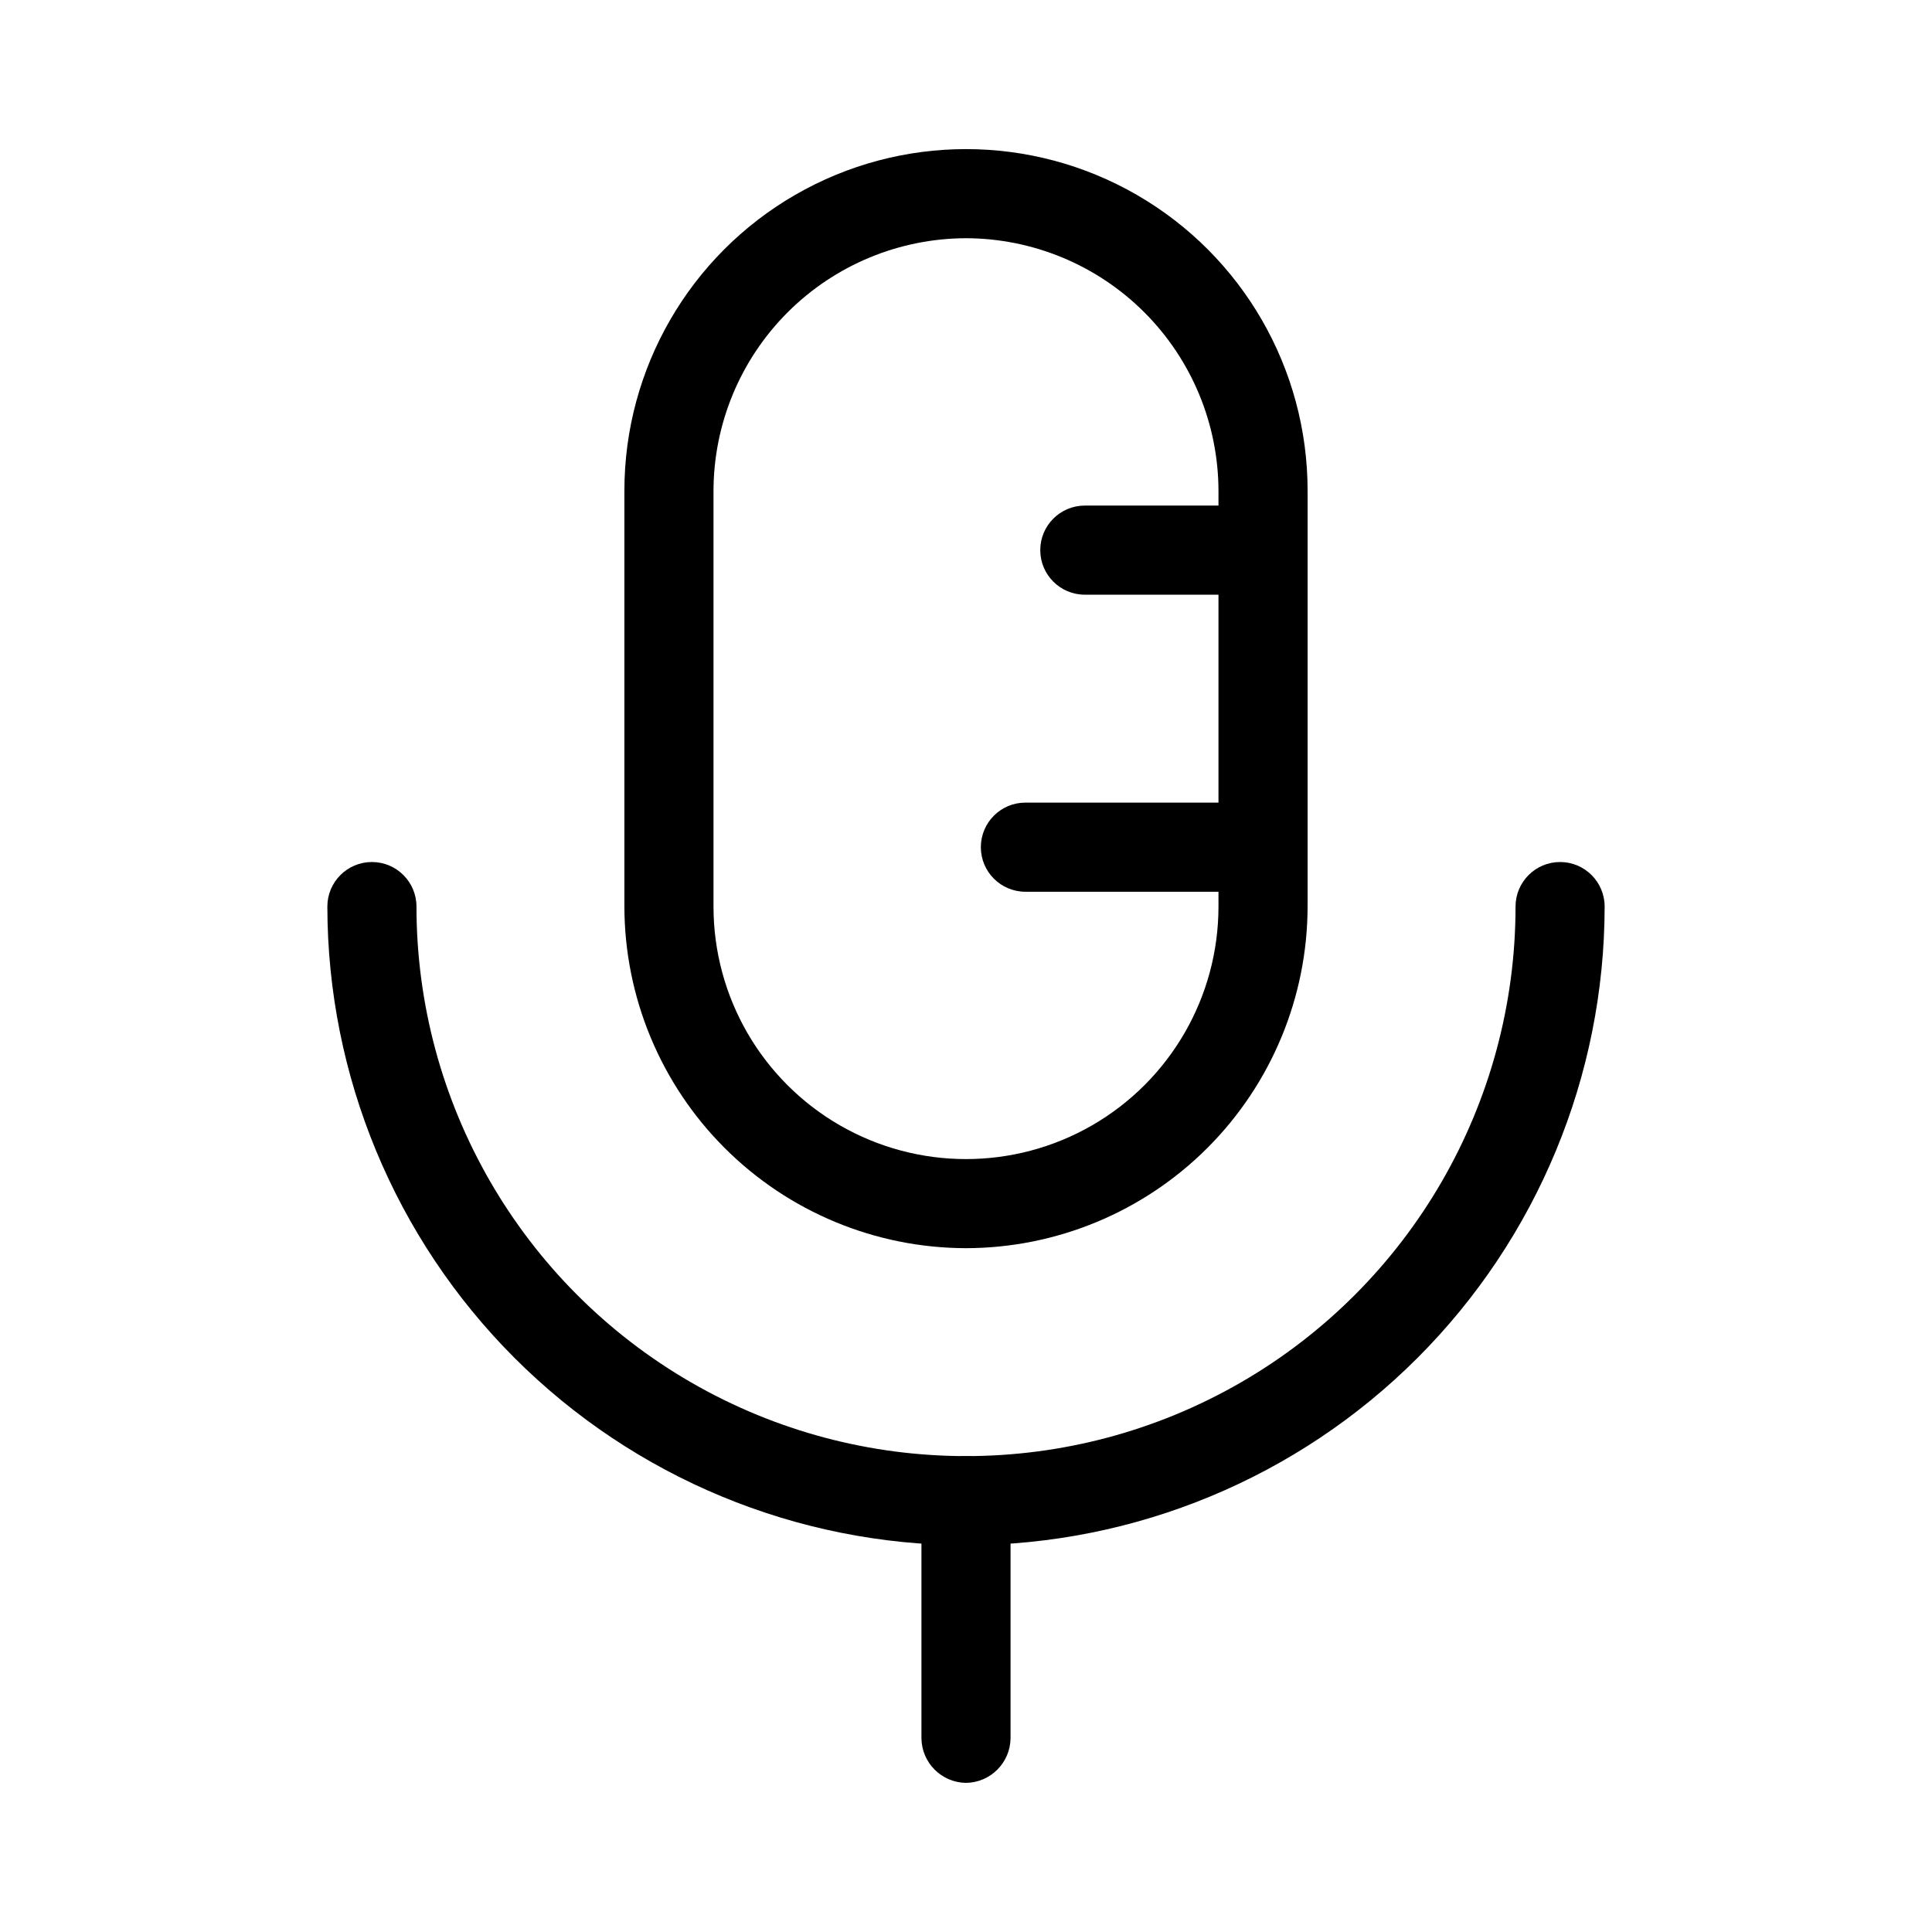
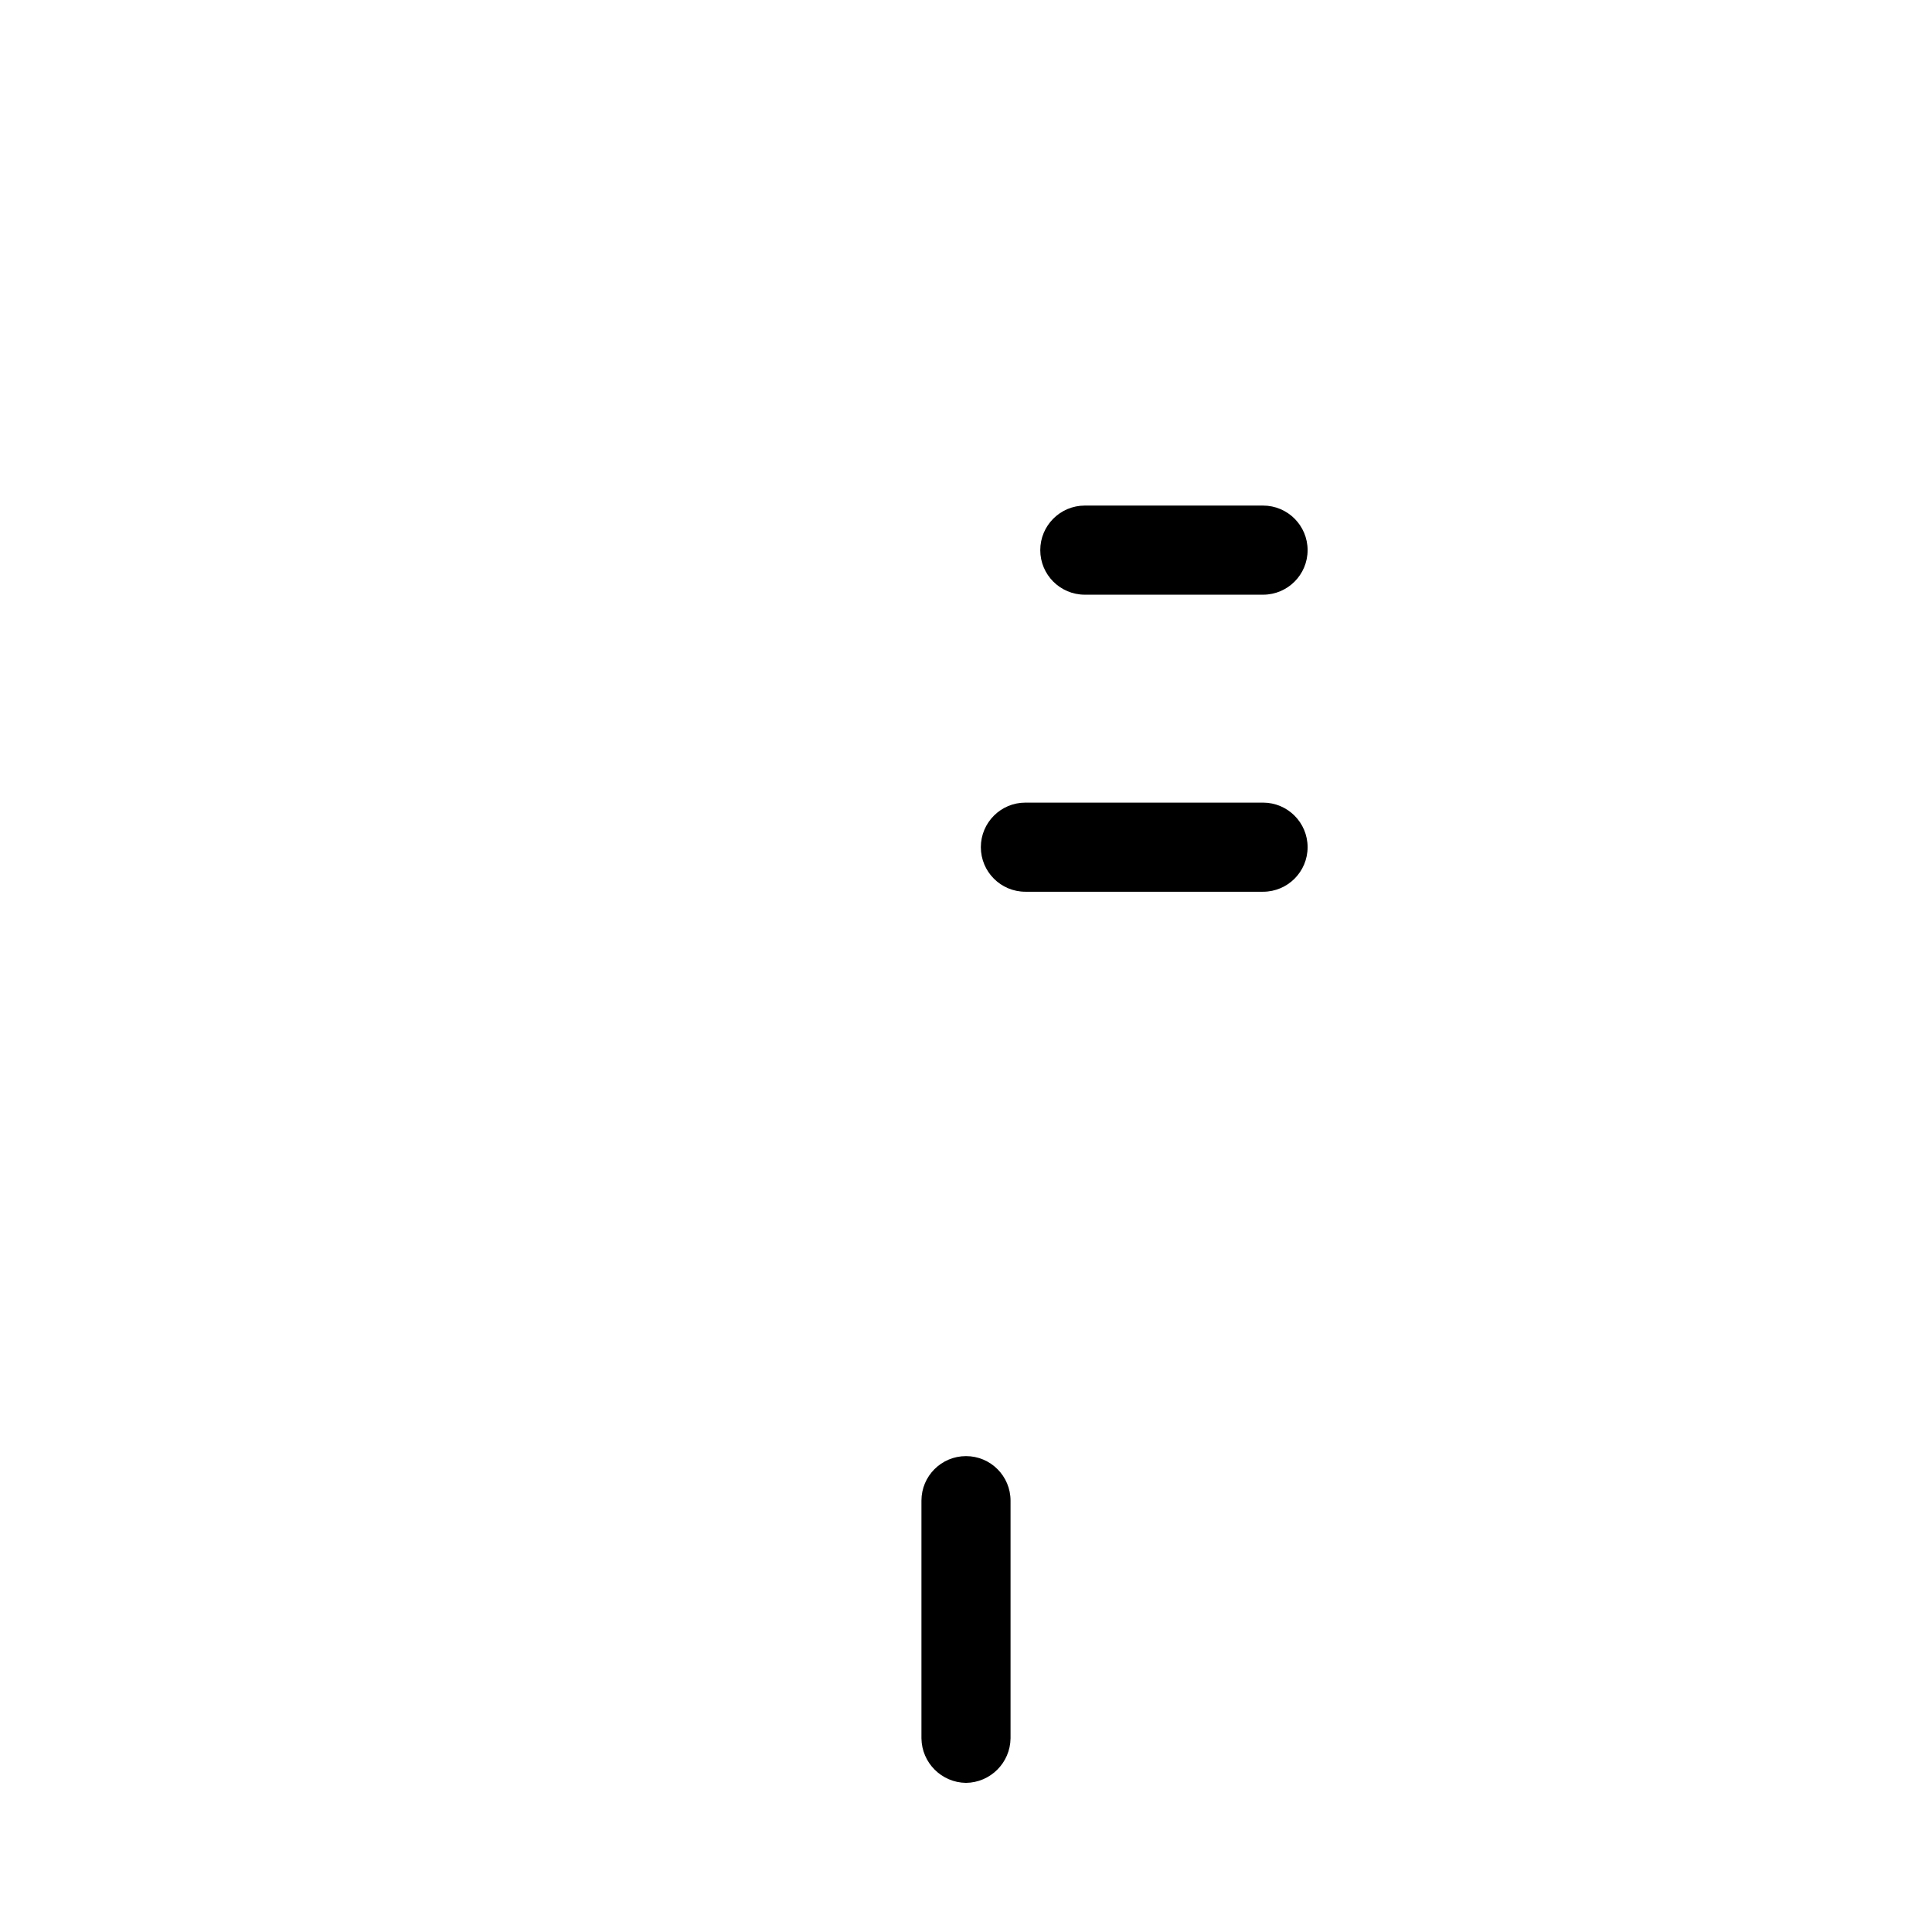
<svg xmlns="http://www.w3.org/2000/svg" fill="#000000" width="800px" height="800px" version="1.1" viewBox="144 144 512 512">
  <g>
-     <path d="m400 474.78c-24-0.039-47-9.59-63.969-26.559s-26.52-39.973-26.562-63.969v-110.21c0-32.344 17.258-62.23 45.266-78.402 28.008-16.168 62.52-16.168 90.527 0 28.012 16.172 45.266 46.059 45.266 78.402v110.21c-0.043 23.996-9.594 47-26.562 63.969s-39.969 26.52-63.965 26.559zm0-267.65c-17.734 0.043-34.73 7.106-47.27 19.645-12.539 12.539-19.602 29.535-19.645 47.27v110.21c0 23.906 12.754 45.996 33.457 57.949s46.207 11.953 66.91 0 33.457-34.043 33.457-57.949v-110.21c-0.043-17.734-7.106-34.73-19.645-47.27-12.539-12.539-29.535-19.602-47.266-19.645z" />
-     <path d="m400 553.5c-44.875-0.043-87.902-17.887-119.63-49.617-31.73-31.734-49.574-74.758-49.617-119.63 0-6.519 5.285-11.809 11.809-11.809 6.519 0 11.809 5.289 11.809 11.809 0 52.031 27.758 100.11 72.816 126.12s100.57 26.016 145.63 0 72.816-74.09 72.816-126.12c0-6.519 5.285-11.809 11.805-11.809 6.523 0 11.809 5.289 11.809 11.809-0.039 44.875-17.887 87.898-49.617 119.63-31.73 31.73-74.754 49.574-119.63 49.617z" />
    <path d="m400 616.48c-6.488-0.086-11.727-5.324-11.809-11.809v-62.977c0-6.523 5.285-11.809 11.809-11.809 6.519 0 11.805 5.285 11.805 11.809v62.977c-0.082 6.484-5.32 11.723-11.805 11.809z" />
    <path d="m478.72 301.6h-47.23c-6.523 0-11.809-5.285-11.809-11.809 0-6.519 5.285-11.809 11.809-11.809h47.23c6.519 0 11.809 5.289 11.809 11.809 0 6.523-5.289 11.809-11.809 11.809z" />
    <path d="m478.72 380.32h-62.977c-6.519 0-11.809-5.289-11.809-11.809 0-6.523 5.289-11.809 11.809-11.809h62.977c6.519 0 11.809 5.285 11.809 11.809 0 6.519-5.289 11.809-11.809 11.809z" />
  </g>
</svg>